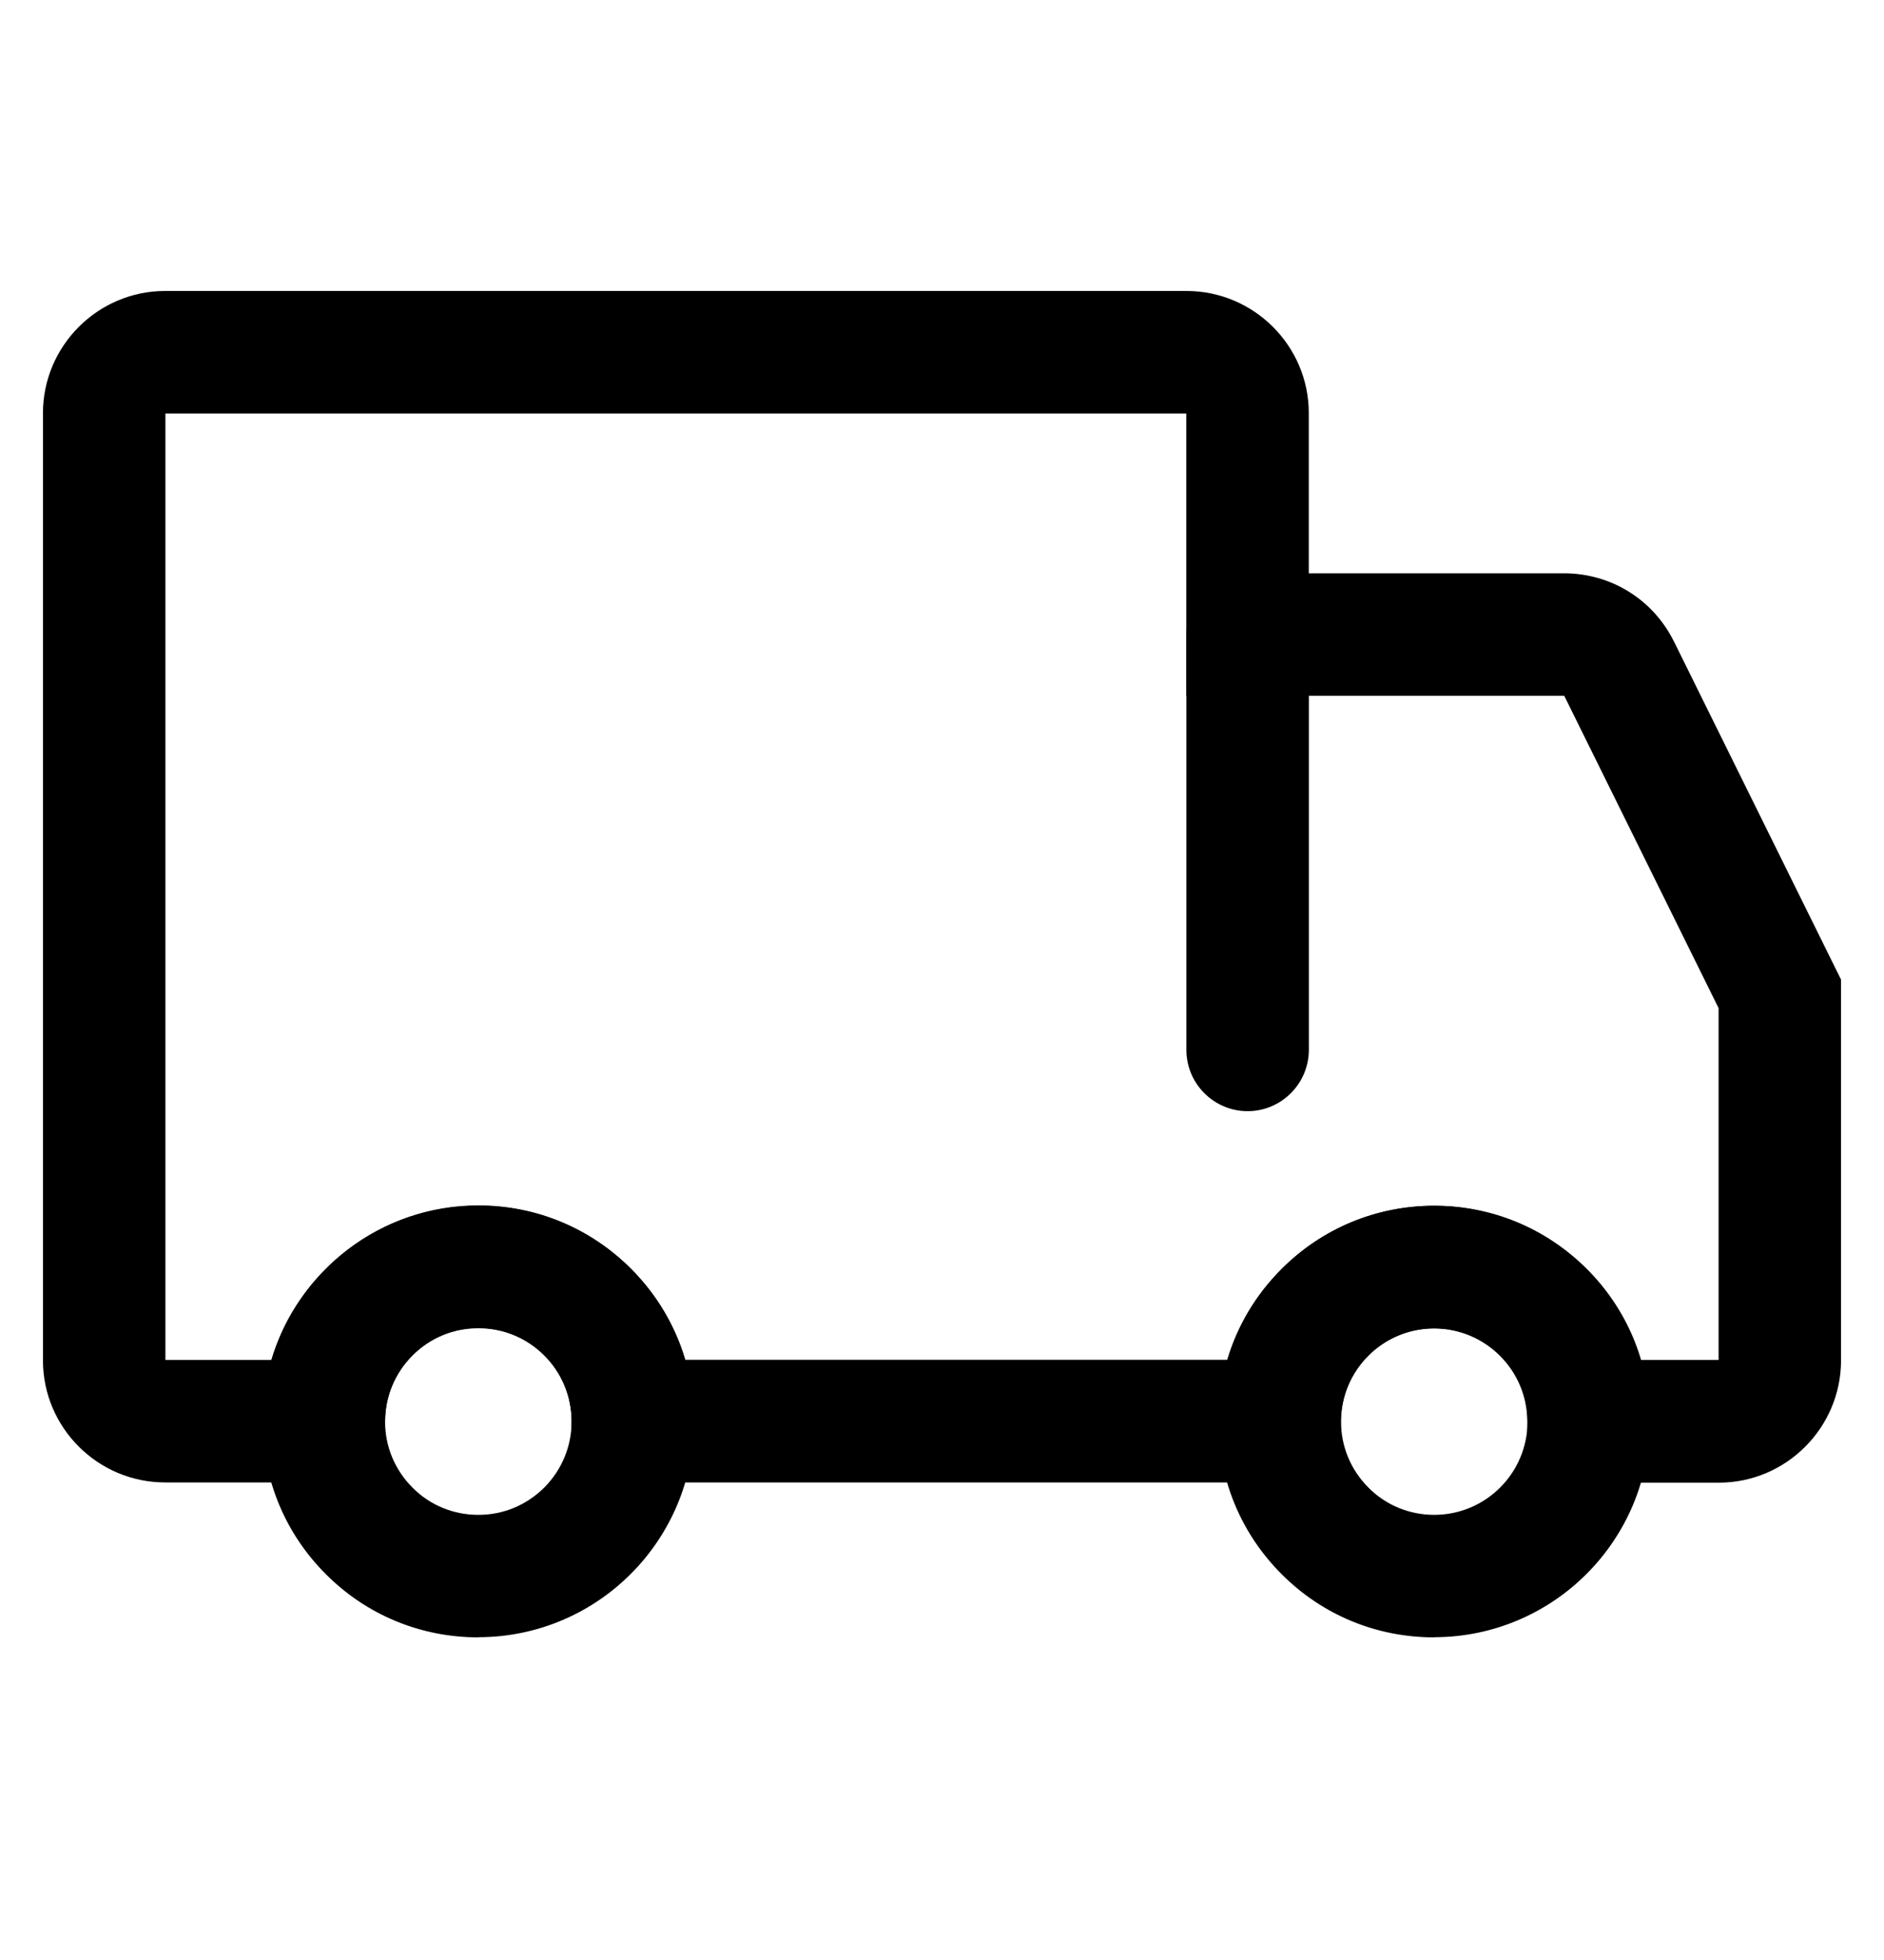
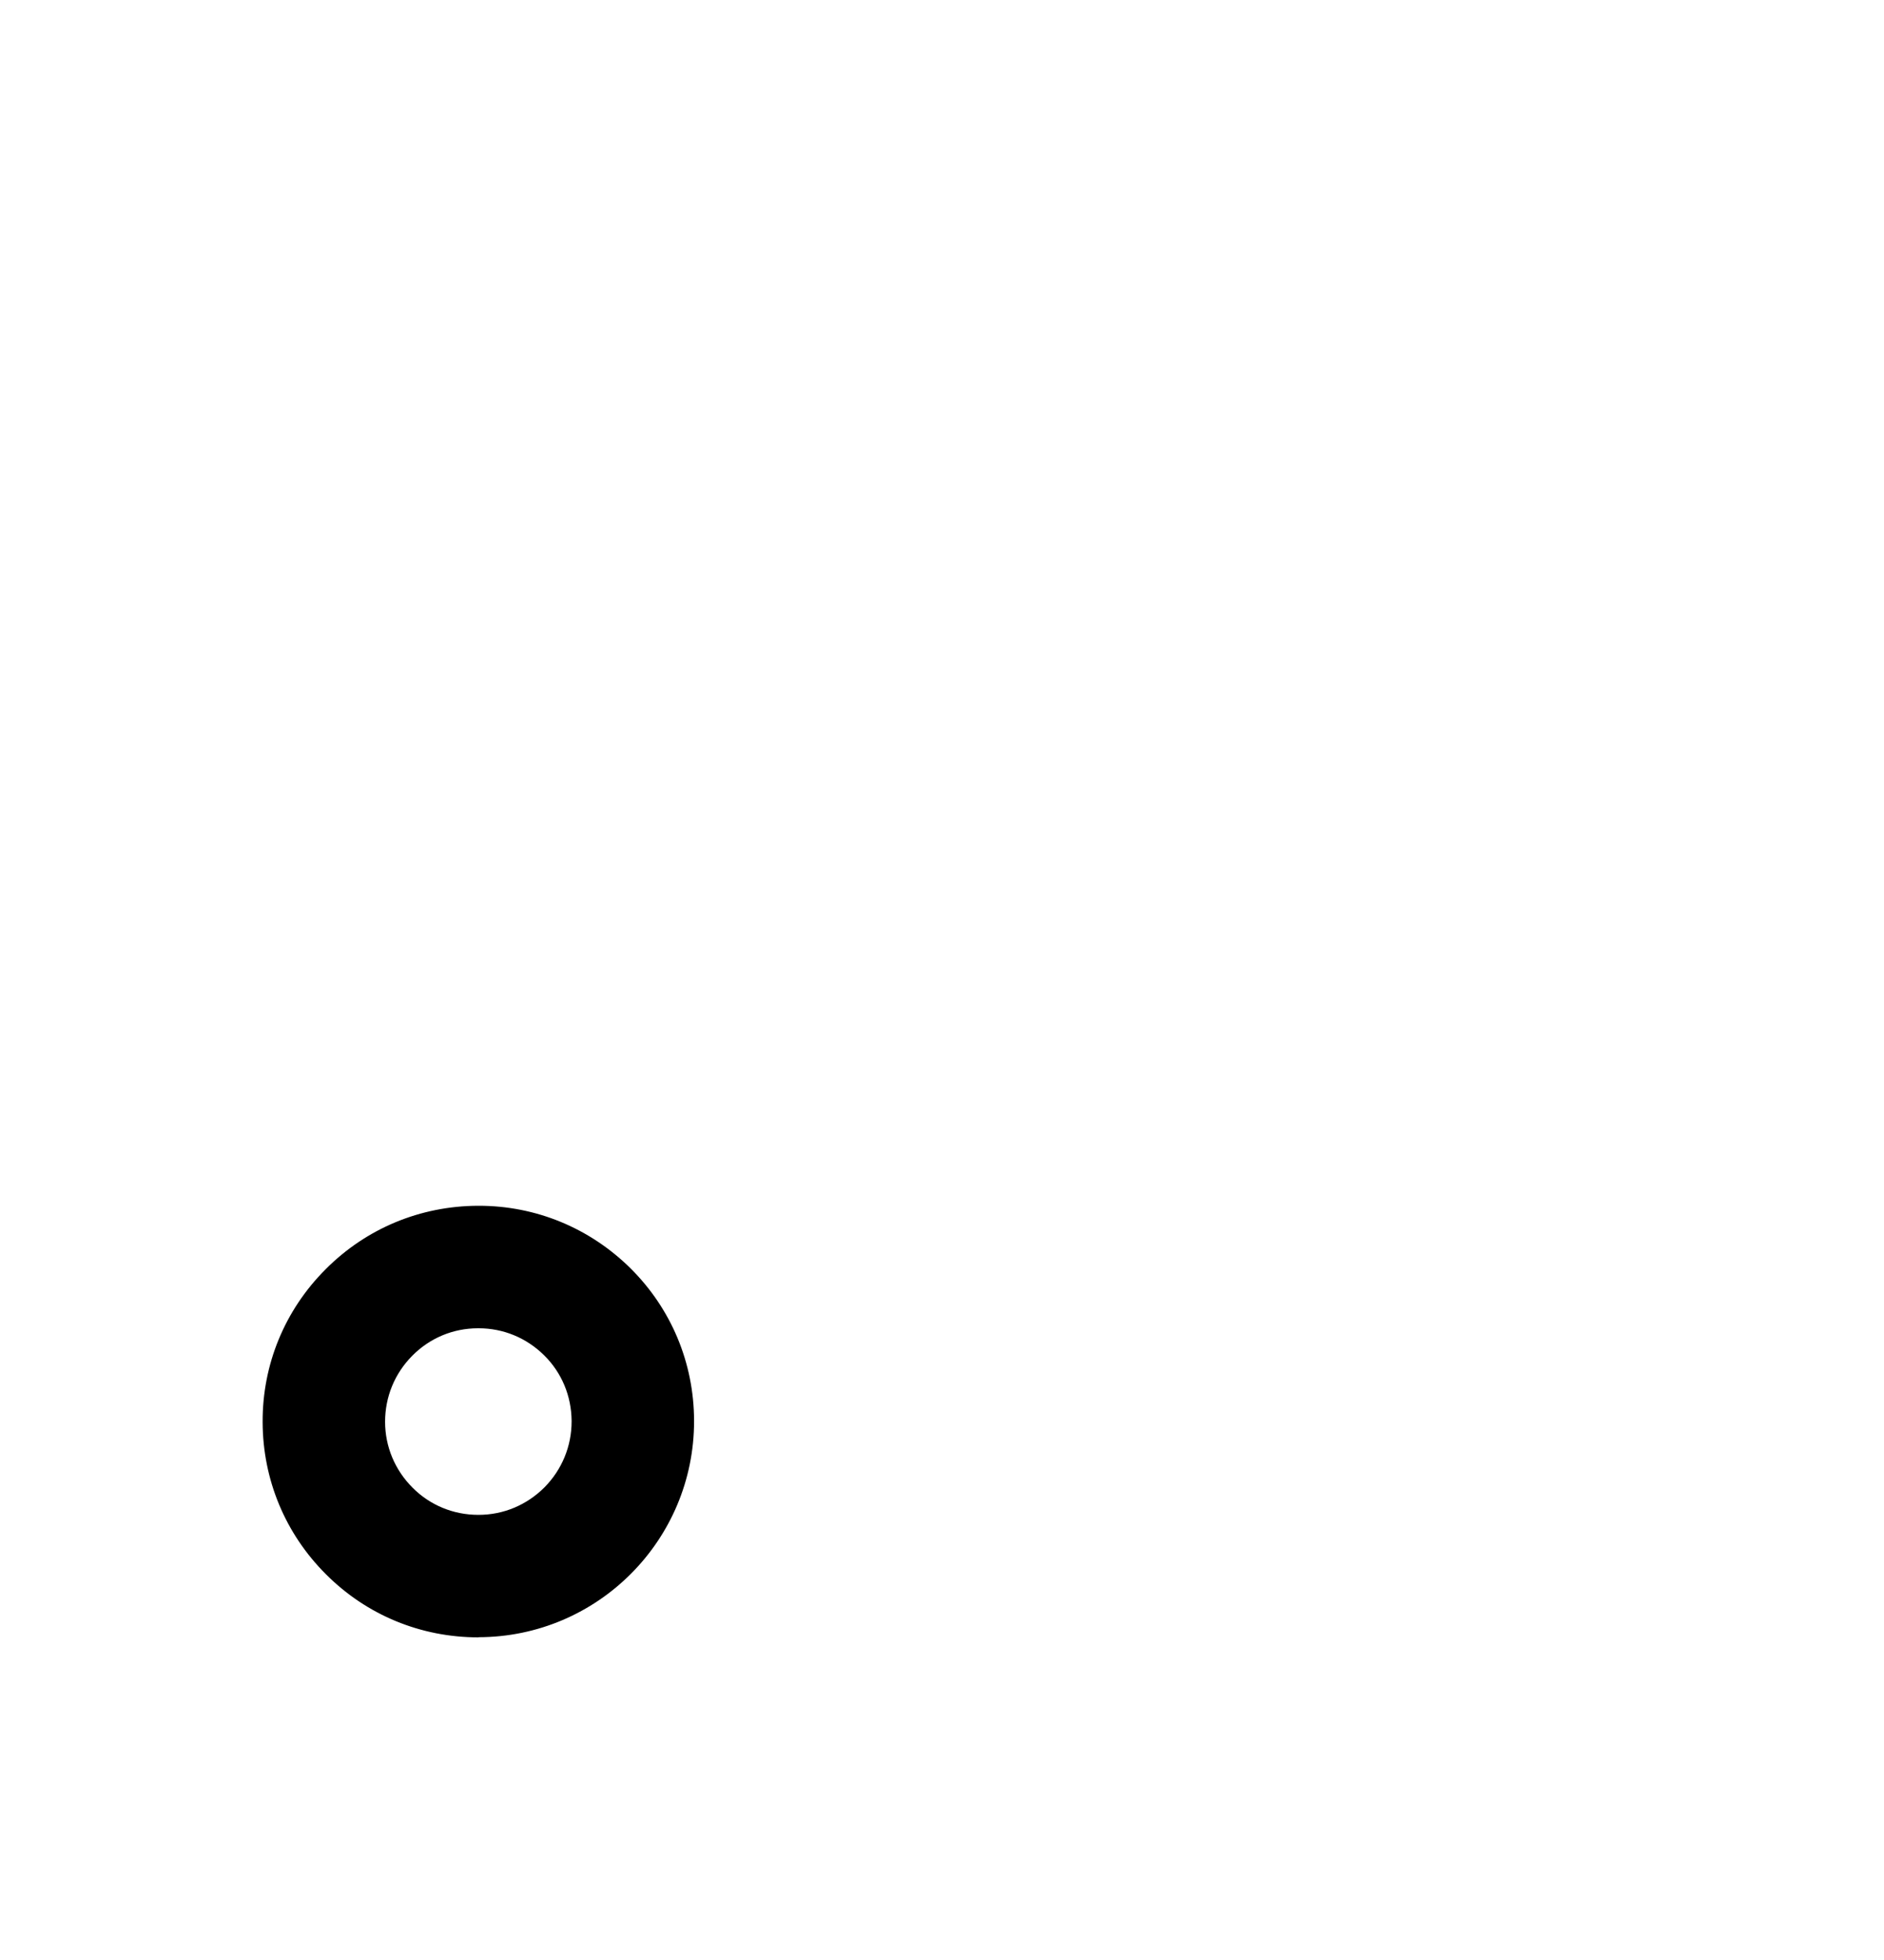
<svg xmlns="http://www.w3.org/2000/svg" width="25" height="26" viewBox="0 0 25 26" fill="none">
-   <path d="M21.08 19.665H20.27L20.267 18.855C20.265 18.175 19.71 17.623 19.03 17.623C19.027 17.623 19.027 17.623 19.025 17.623C18.347 17.625 17.795 18.178 17.792 18.855L17.79 19.665H7.585V18.853C7.585 18.523 7.455 18.213 7.222 17.978C6.99 17.745 6.677 17.615 6.347 17.615C5.665 17.615 5.11 18.17 5.11 18.853V19.665H2.187C1.297 19.663 0.572 18.938 0.57 18.05V5.478C0.572 4.588 1.297 3.863 2.185 3.86H15.75C16.64 3.863 17.365 4.588 17.367 5.475V7.605H20.762C21.38 7.608 21.935 7.953 22.21 8.505L22.212 8.508L24.43 12.995V18.05C24.427 18.94 23.702 19.665 22.815 19.668H21.08V19.665ZM21.772 18.04H22.805V13.373L20.757 9.23C20.757 9.23 20.757 9.23 20.755 9.23H15.742V5.485H2.195V18.04H3.602C3.952 16.858 5.05 15.99 6.347 15.99C7.112 15.99 7.83 16.288 8.37 16.828C8.712 17.17 8.957 17.585 9.092 18.038H16.287C16.422 17.588 16.665 17.175 17.007 16.833C17.545 16.295 18.26 15.998 19.02 15.995H19.03C20.322 15.998 21.42 16.86 21.772 18.04Z" fill="black" />
-   <path d="M6.347 21.72C5.585 21.72 4.867 21.425 4.327 20.885C3.785 20.345 3.487 19.628 3.485 18.863C3.482 18.098 3.78 17.378 4.32 16.838C4.86 16.295 5.577 15.998 6.342 15.995H6.355C7.112 15.995 7.825 16.29 8.365 16.823C8.907 17.36 9.207 18.078 9.21 18.84V18.85C9.212 20.428 7.932 21.715 6.352 21.718C6.352 21.72 6.35 21.72 6.347 21.72ZM6.342 17.62C6.012 17.62 5.702 17.75 5.47 17.985C5.237 18.22 5.11 18.53 5.11 18.86C5.11 19.19 5.24 19.5 5.475 19.735C5.707 19.968 6.017 20.095 6.347 20.095H6.35C6.68 20.095 6.99 19.965 7.225 19.73C7.457 19.495 7.585 19.185 7.585 18.855V18.848C7.582 18.518 7.455 18.21 7.22 17.978C6.987 17.748 6.68 17.62 6.352 17.62C6.35 17.62 6.35 17.62 6.347 17.62H6.342Z" fill="black" />
-   <path d="M19.03 21.72C18.267 21.72 17.55 21.425 17.01 20.885C16.468 20.345 16.17 19.628 16.168 18.863C16.165 18.098 16.462 17.378 17.003 16.838C17.543 16.295 18.26 15.998 19.025 15.995H19.038C19.795 15.995 20.508 16.29 21.047 16.823C21.59 17.36 21.89 18.078 21.892 18.84V18.85C21.895 20.428 20.615 21.715 19.035 21.718C19.035 21.72 19.032 21.72 19.03 21.72ZM19.027 17.62C18.698 17.62 18.387 17.75 18.155 17.985C17.922 18.22 17.795 18.53 17.795 18.86C17.795 19.19 17.925 19.5 18.16 19.735C18.392 19.968 18.703 20.095 19.032 20.095H19.035C19.718 20.093 20.27 19.538 20.27 18.855V18.848C20.267 18.518 20.14 18.21 19.905 17.978C19.672 17.748 19.365 17.62 19.038 17.62C19.035 17.62 19.035 17.62 19.032 17.62H19.027Z" fill="black" />
-   <path d="M16.555 14.74C16.108 14.74 15.743 14.375 15.743 13.928V8.415C15.743 7.968 16.108 7.603 16.555 7.603C17.003 7.603 17.368 7.968 17.368 8.415V13.925C17.368 14.375 17.003 14.74 16.555 14.74Z" fill="black" />
+   <path d="M6.347 21.72C5.585 21.72 4.867 21.425 4.327 20.885C3.785 20.345 3.487 19.628 3.485 18.863C3.482 18.098 3.78 17.378 4.32 16.838C4.86 16.295 5.577 15.998 6.342 15.995H6.355C7.112 15.995 7.825 16.29 8.365 16.823C8.907 17.36 9.207 18.078 9.21 18.84V18.85C9.212 20.428 7.932 21.715 6.352 21.718ZM6.342 17.62C6.012 17.62 5.702 17.75 5.47 17.985C5.237 18.22 5.11 18.53 5.11 18.86C5.11 19.19 5.24 19.5 5.475 19.735C5.707 19.968 6.017 20.095 6.347 20.095H6.35C6.68 20.095 6.99 19.965 7.225 19.73C7.457 19.495 7.585 19.185 7.585 18.855V18.848C7.582 18.518 7.455 18.21 7.22 17.978C6.987 17.748 6.68 17.62 6.352 17.62C6.35 17.62 6.35 17.62 6.347 17.62H6.342Z" fill="black" />
</svg>